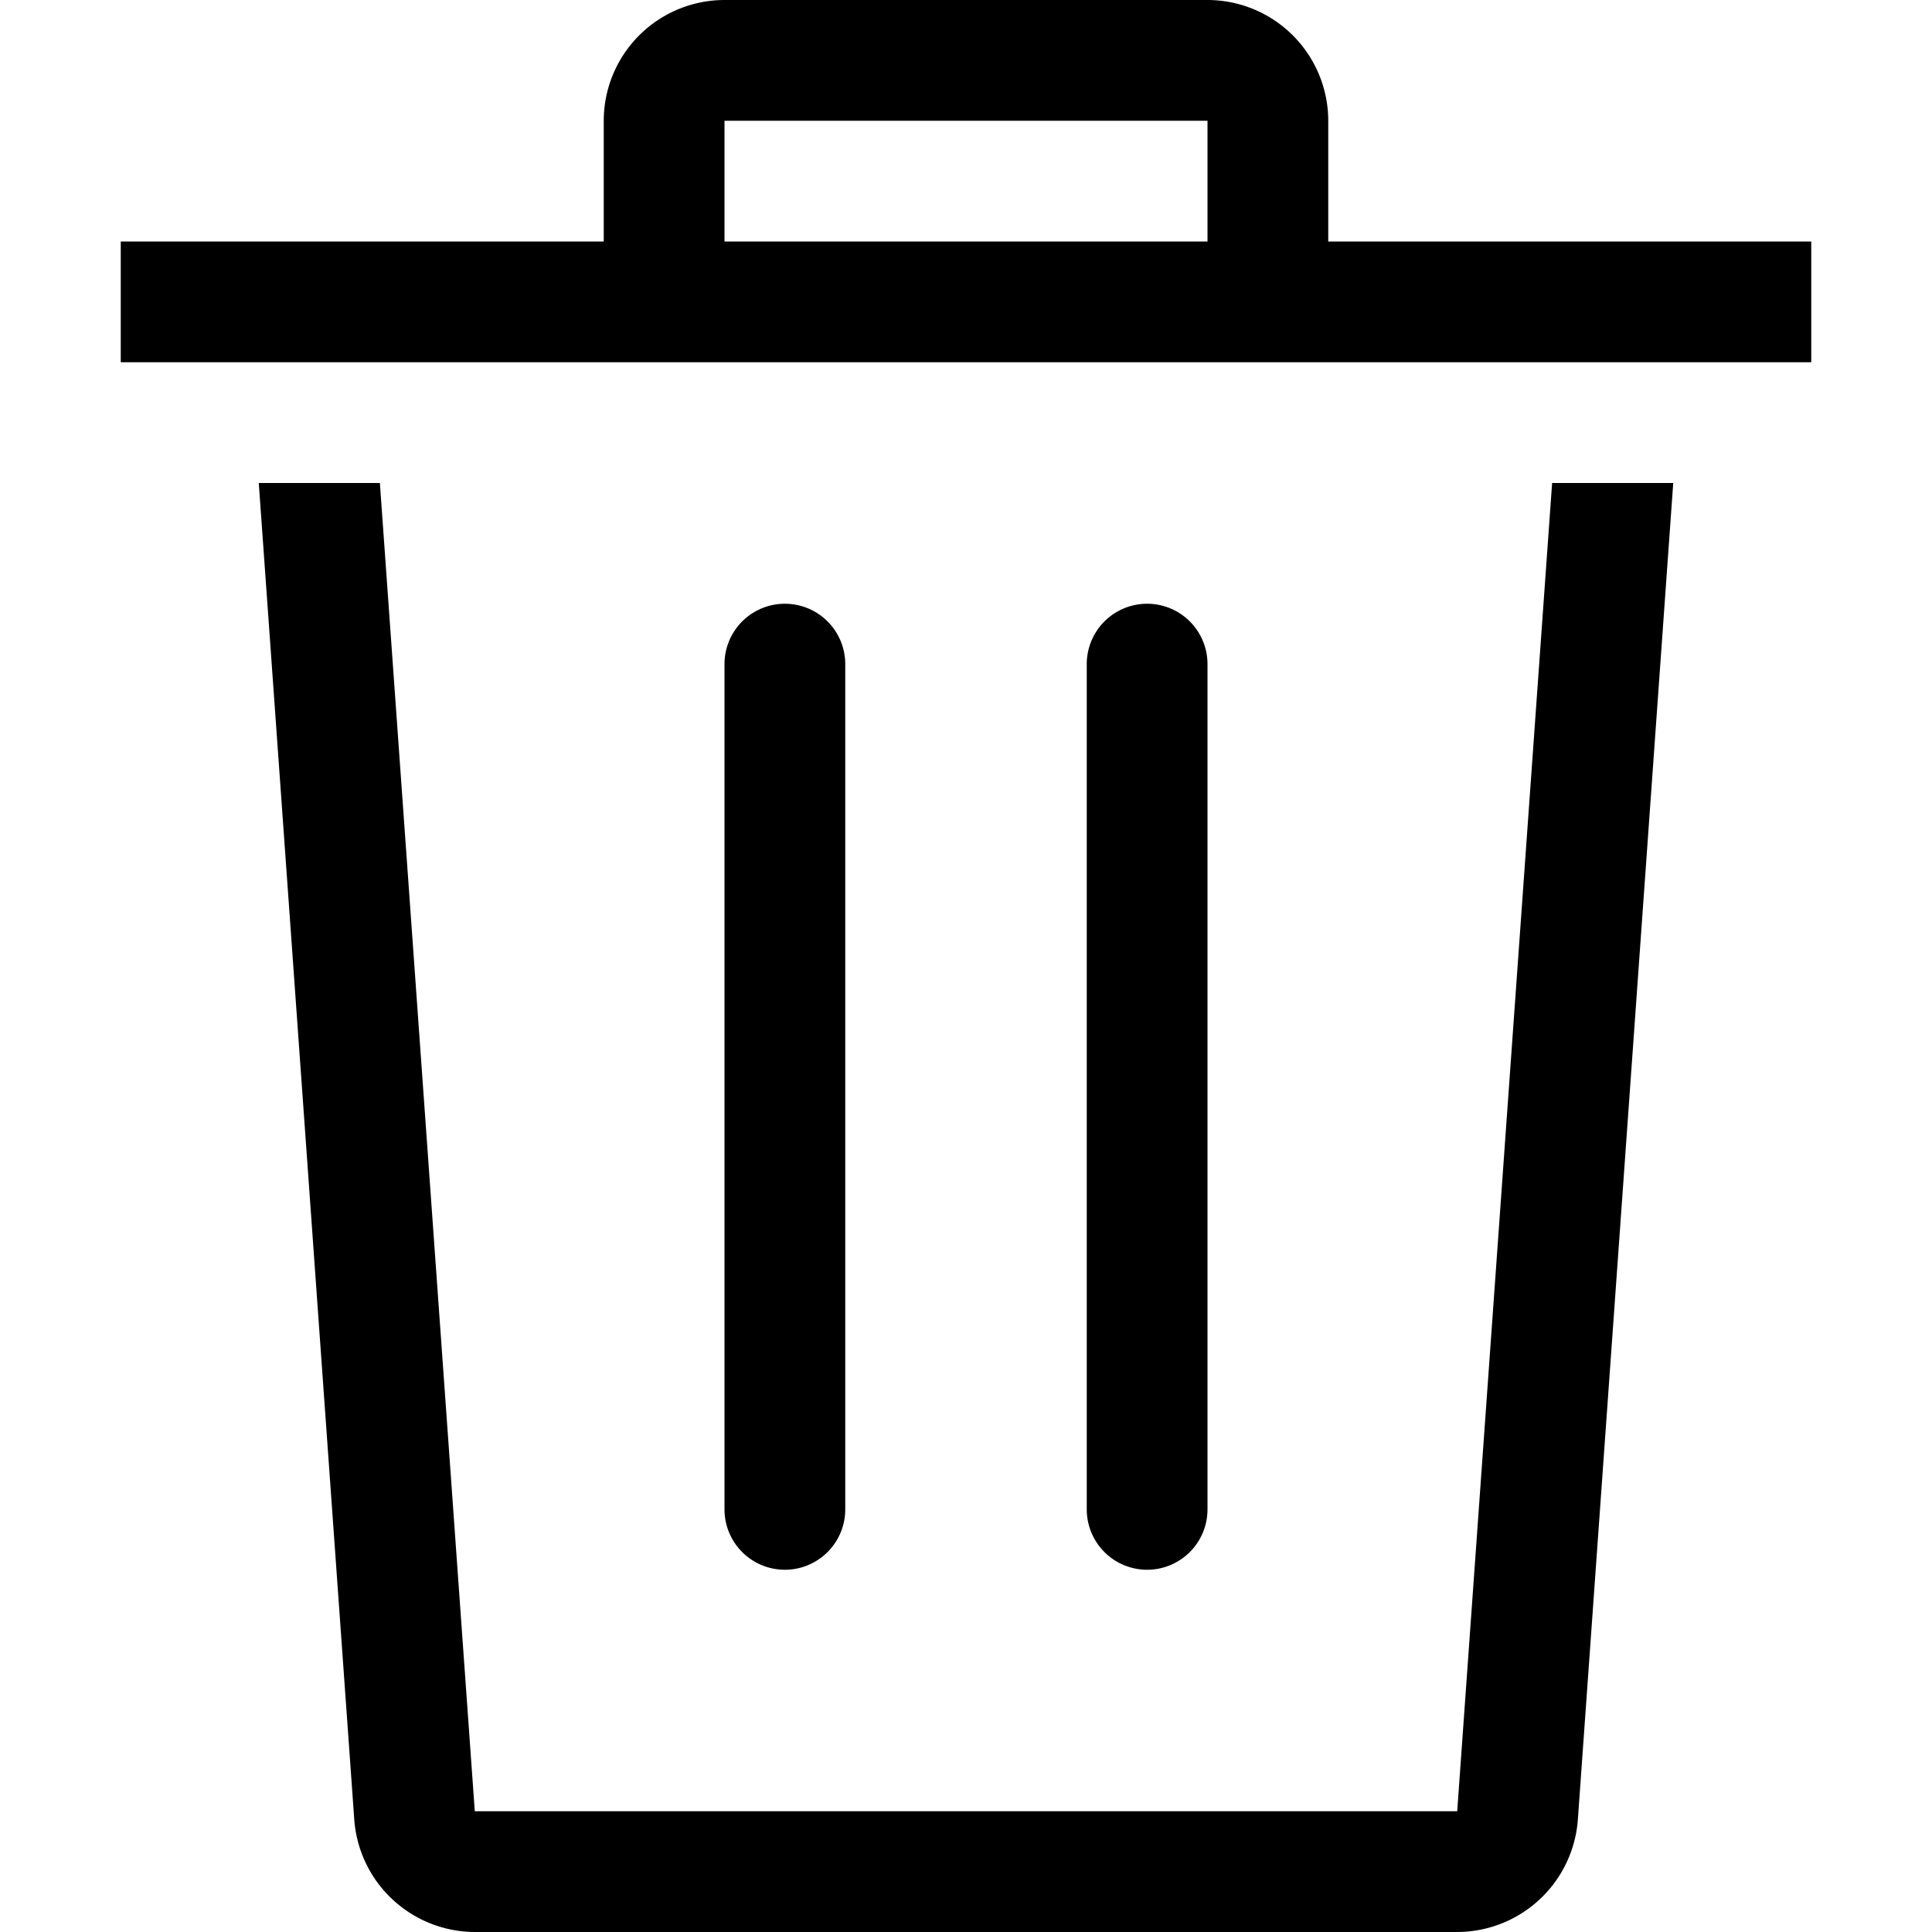
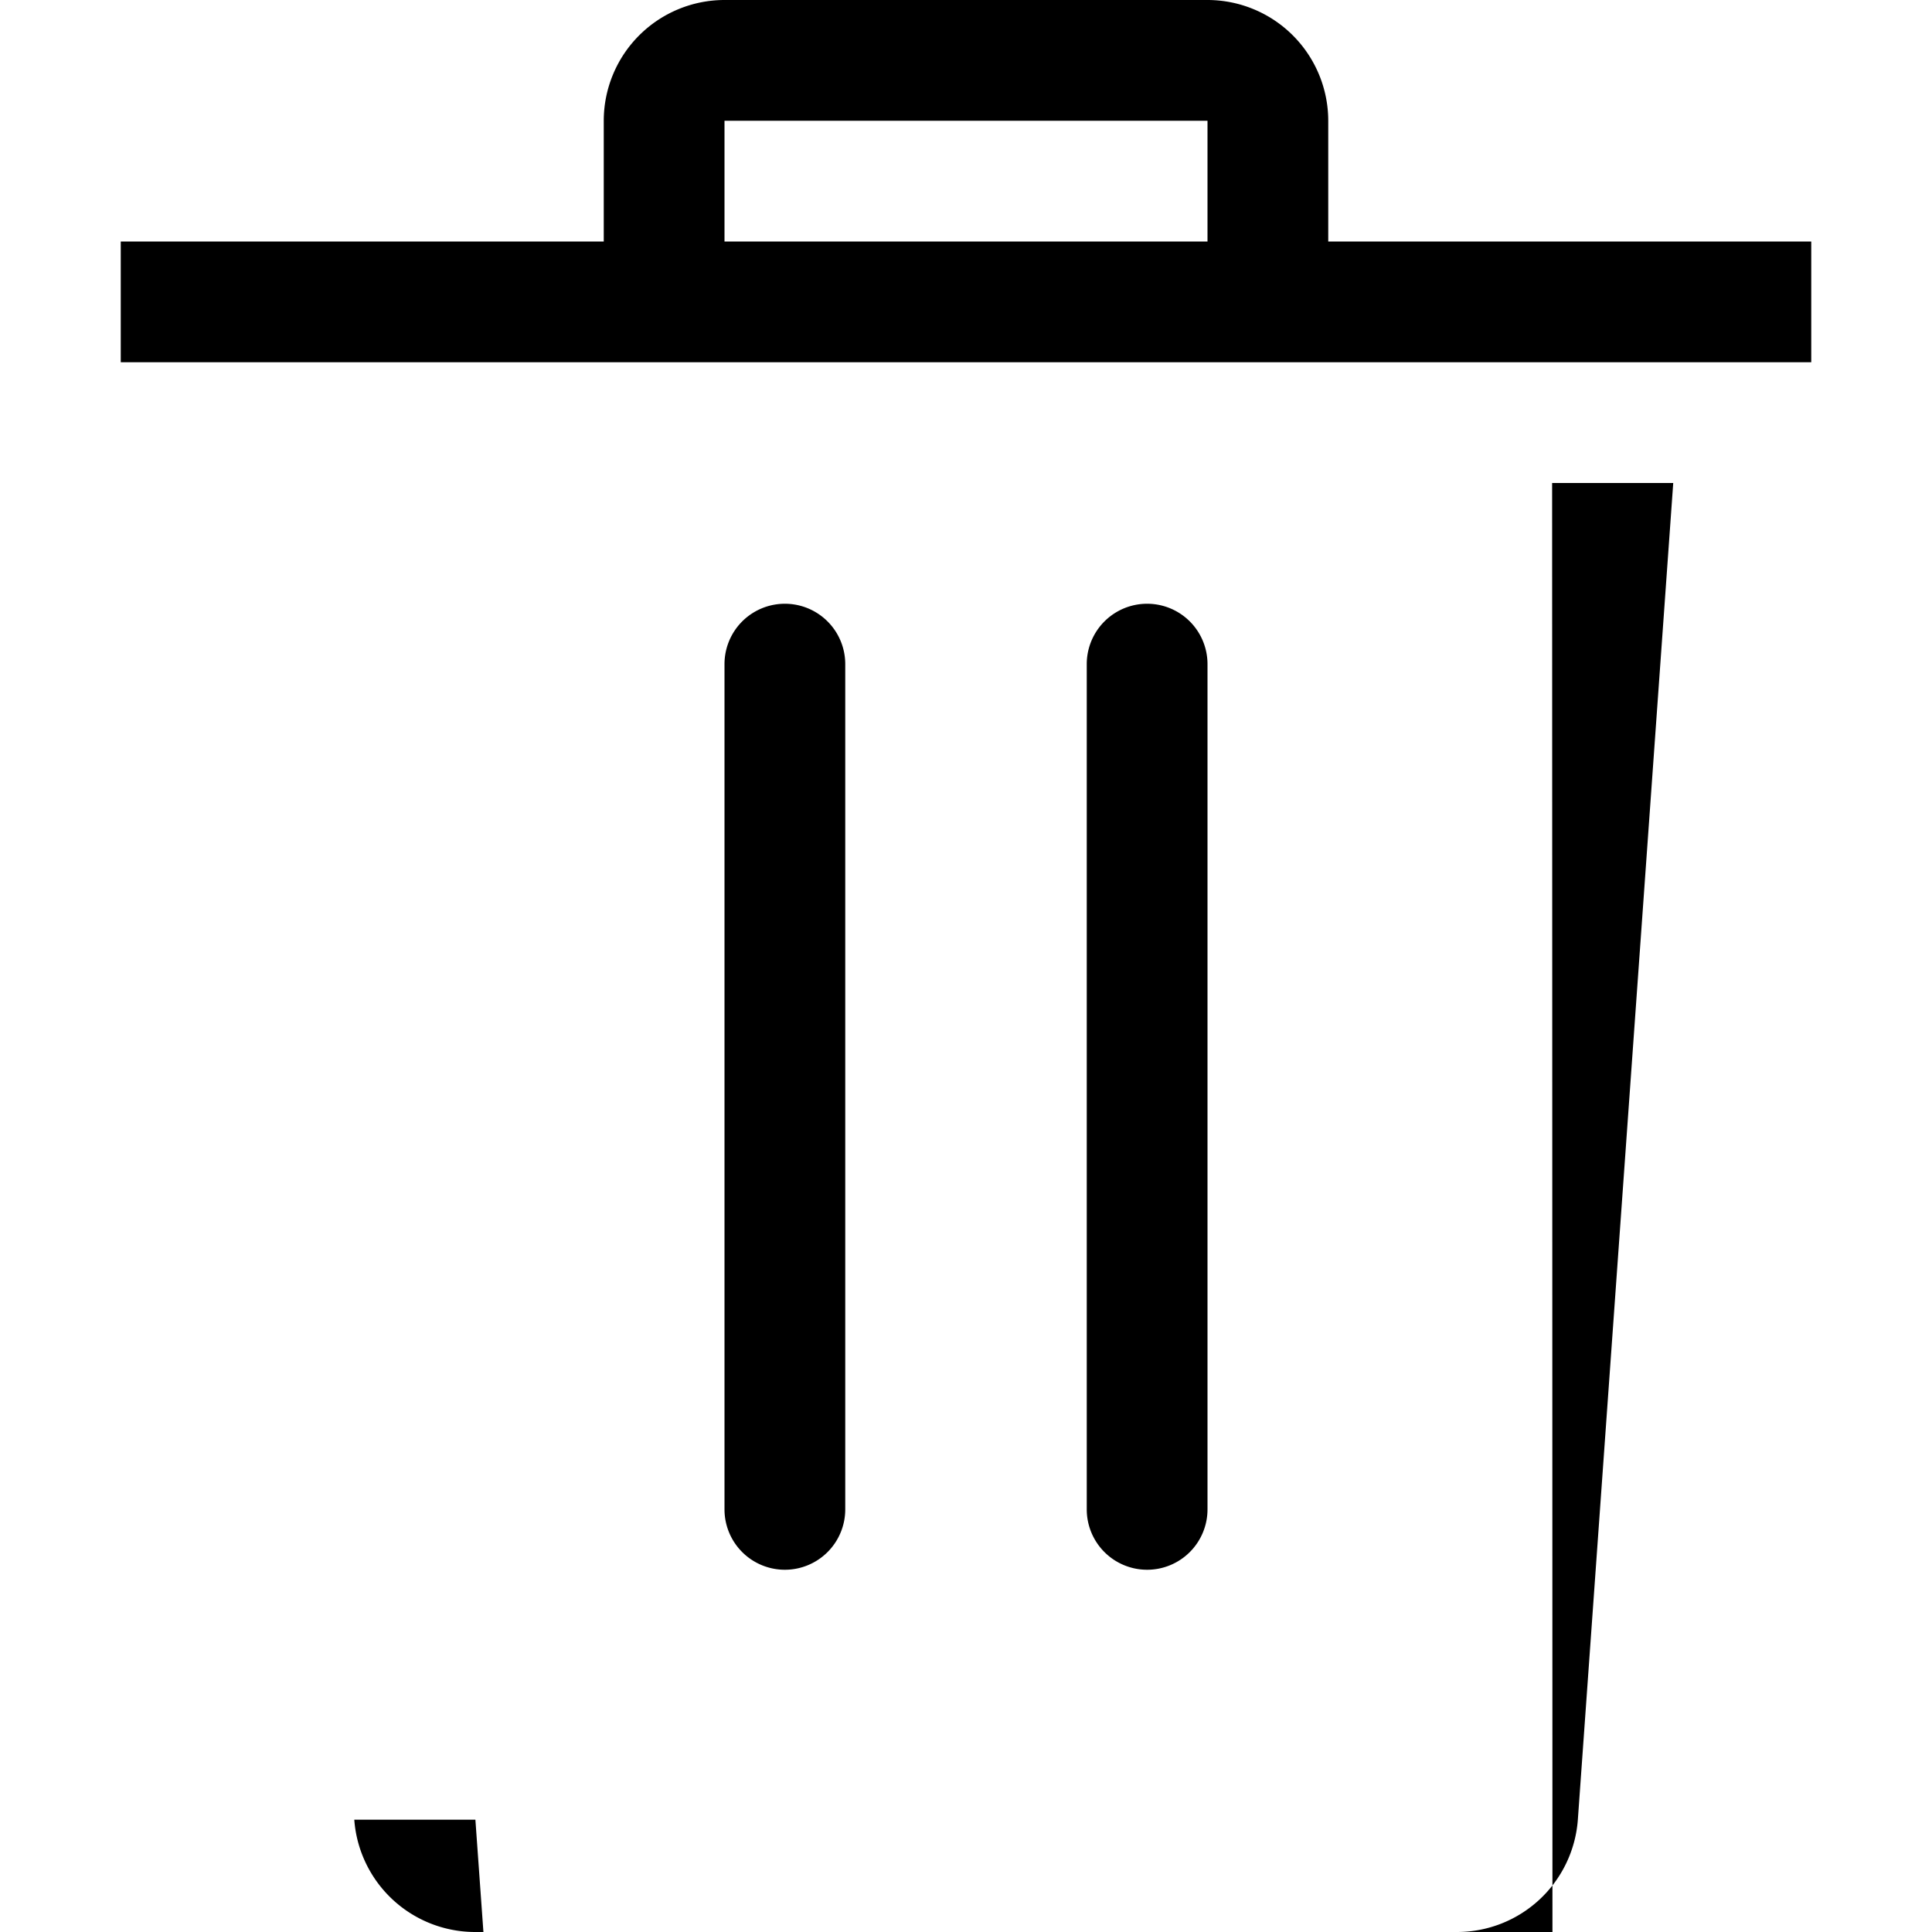
<svg xmlns="http://www.w3.org/2000/svg" viewBox="0 0 16 16">
-   <path d="M12.854 4h1.003l-.79 11.071a1.004 1.004 0 0 1-.999.929H3.932a1.004 1.004 0 0 1-.998-.93L2.143 4h1.003l.786 11h8.136zm-9.78-1H1V2h4V1a1.001 1.001 0 0 1 1-1h4a1.001 1.001 0 0 1 1 1v1h4v1H3.074zM6 2h4V1H6zm3.5 11a.5.5 0 0 0 .5-.5v-7a.5.5 0 0 0-1 0v7a.5.5 0 0 0 .5.5zm-3 0a.5.5 0 0 0 .5-.5v-7a.5.5 0 0 0-1 0v7a.5.5 0 0 0 .5.5z" />
-   <path fill="none" d="M0 0h16v16H0z" />
+   <path d="M12.854 4h1.003l-.79 11.071a1.004 1.004 0 0 1-.999.929H3.932a1.004 1.004 0 0 1-.998-.93h1.003l.786 11h8.136zm-9.78-1H1V2h4V1a1.001 1.001 0 0 1 1-1h4a1.001 1.001 0 0 1 1 1v1h4v1H3.074zM6 2h4V1H6zm3.5 11a.5.5 0 0 0 .5-.5v-7a.5.5 0 0 0-1 0v7a.5.5 0 0 0 .5.5zm-3 0a.5.5 0 0 0 .5-.5v-7a.5.5 0 0 0-1 0v7a.5.5 0 0 0 .5.5z" />
</svg>